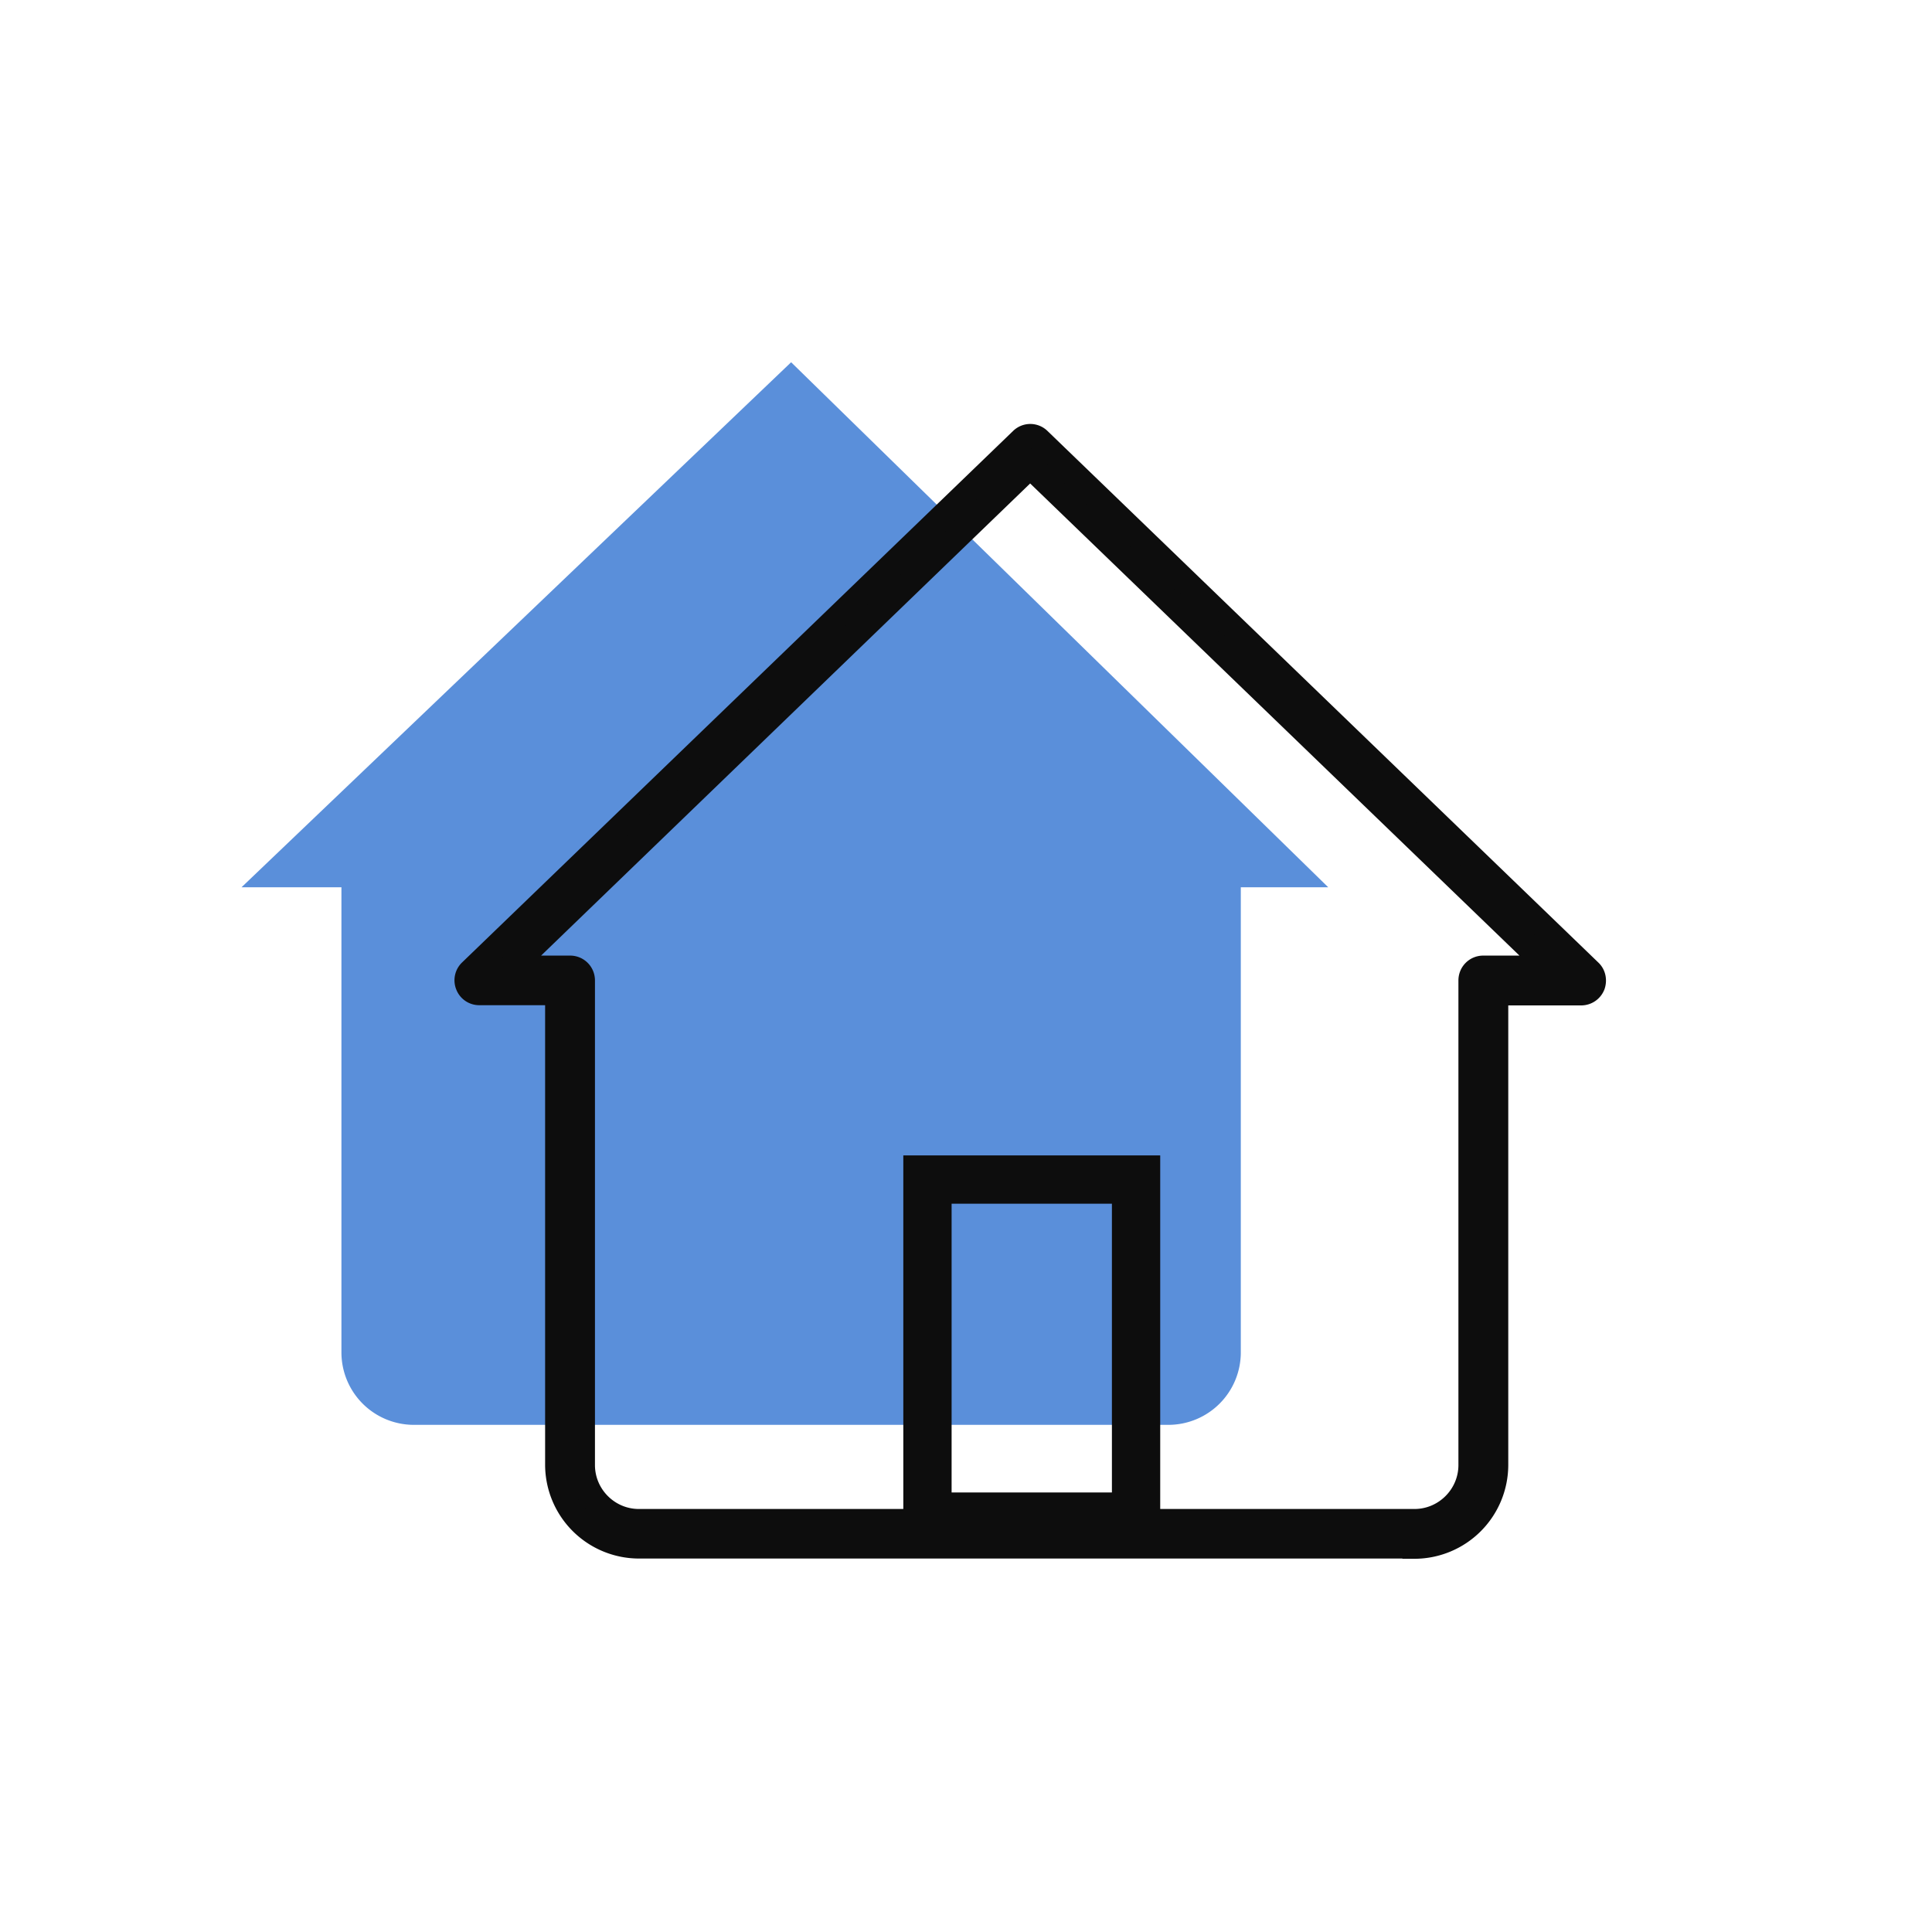
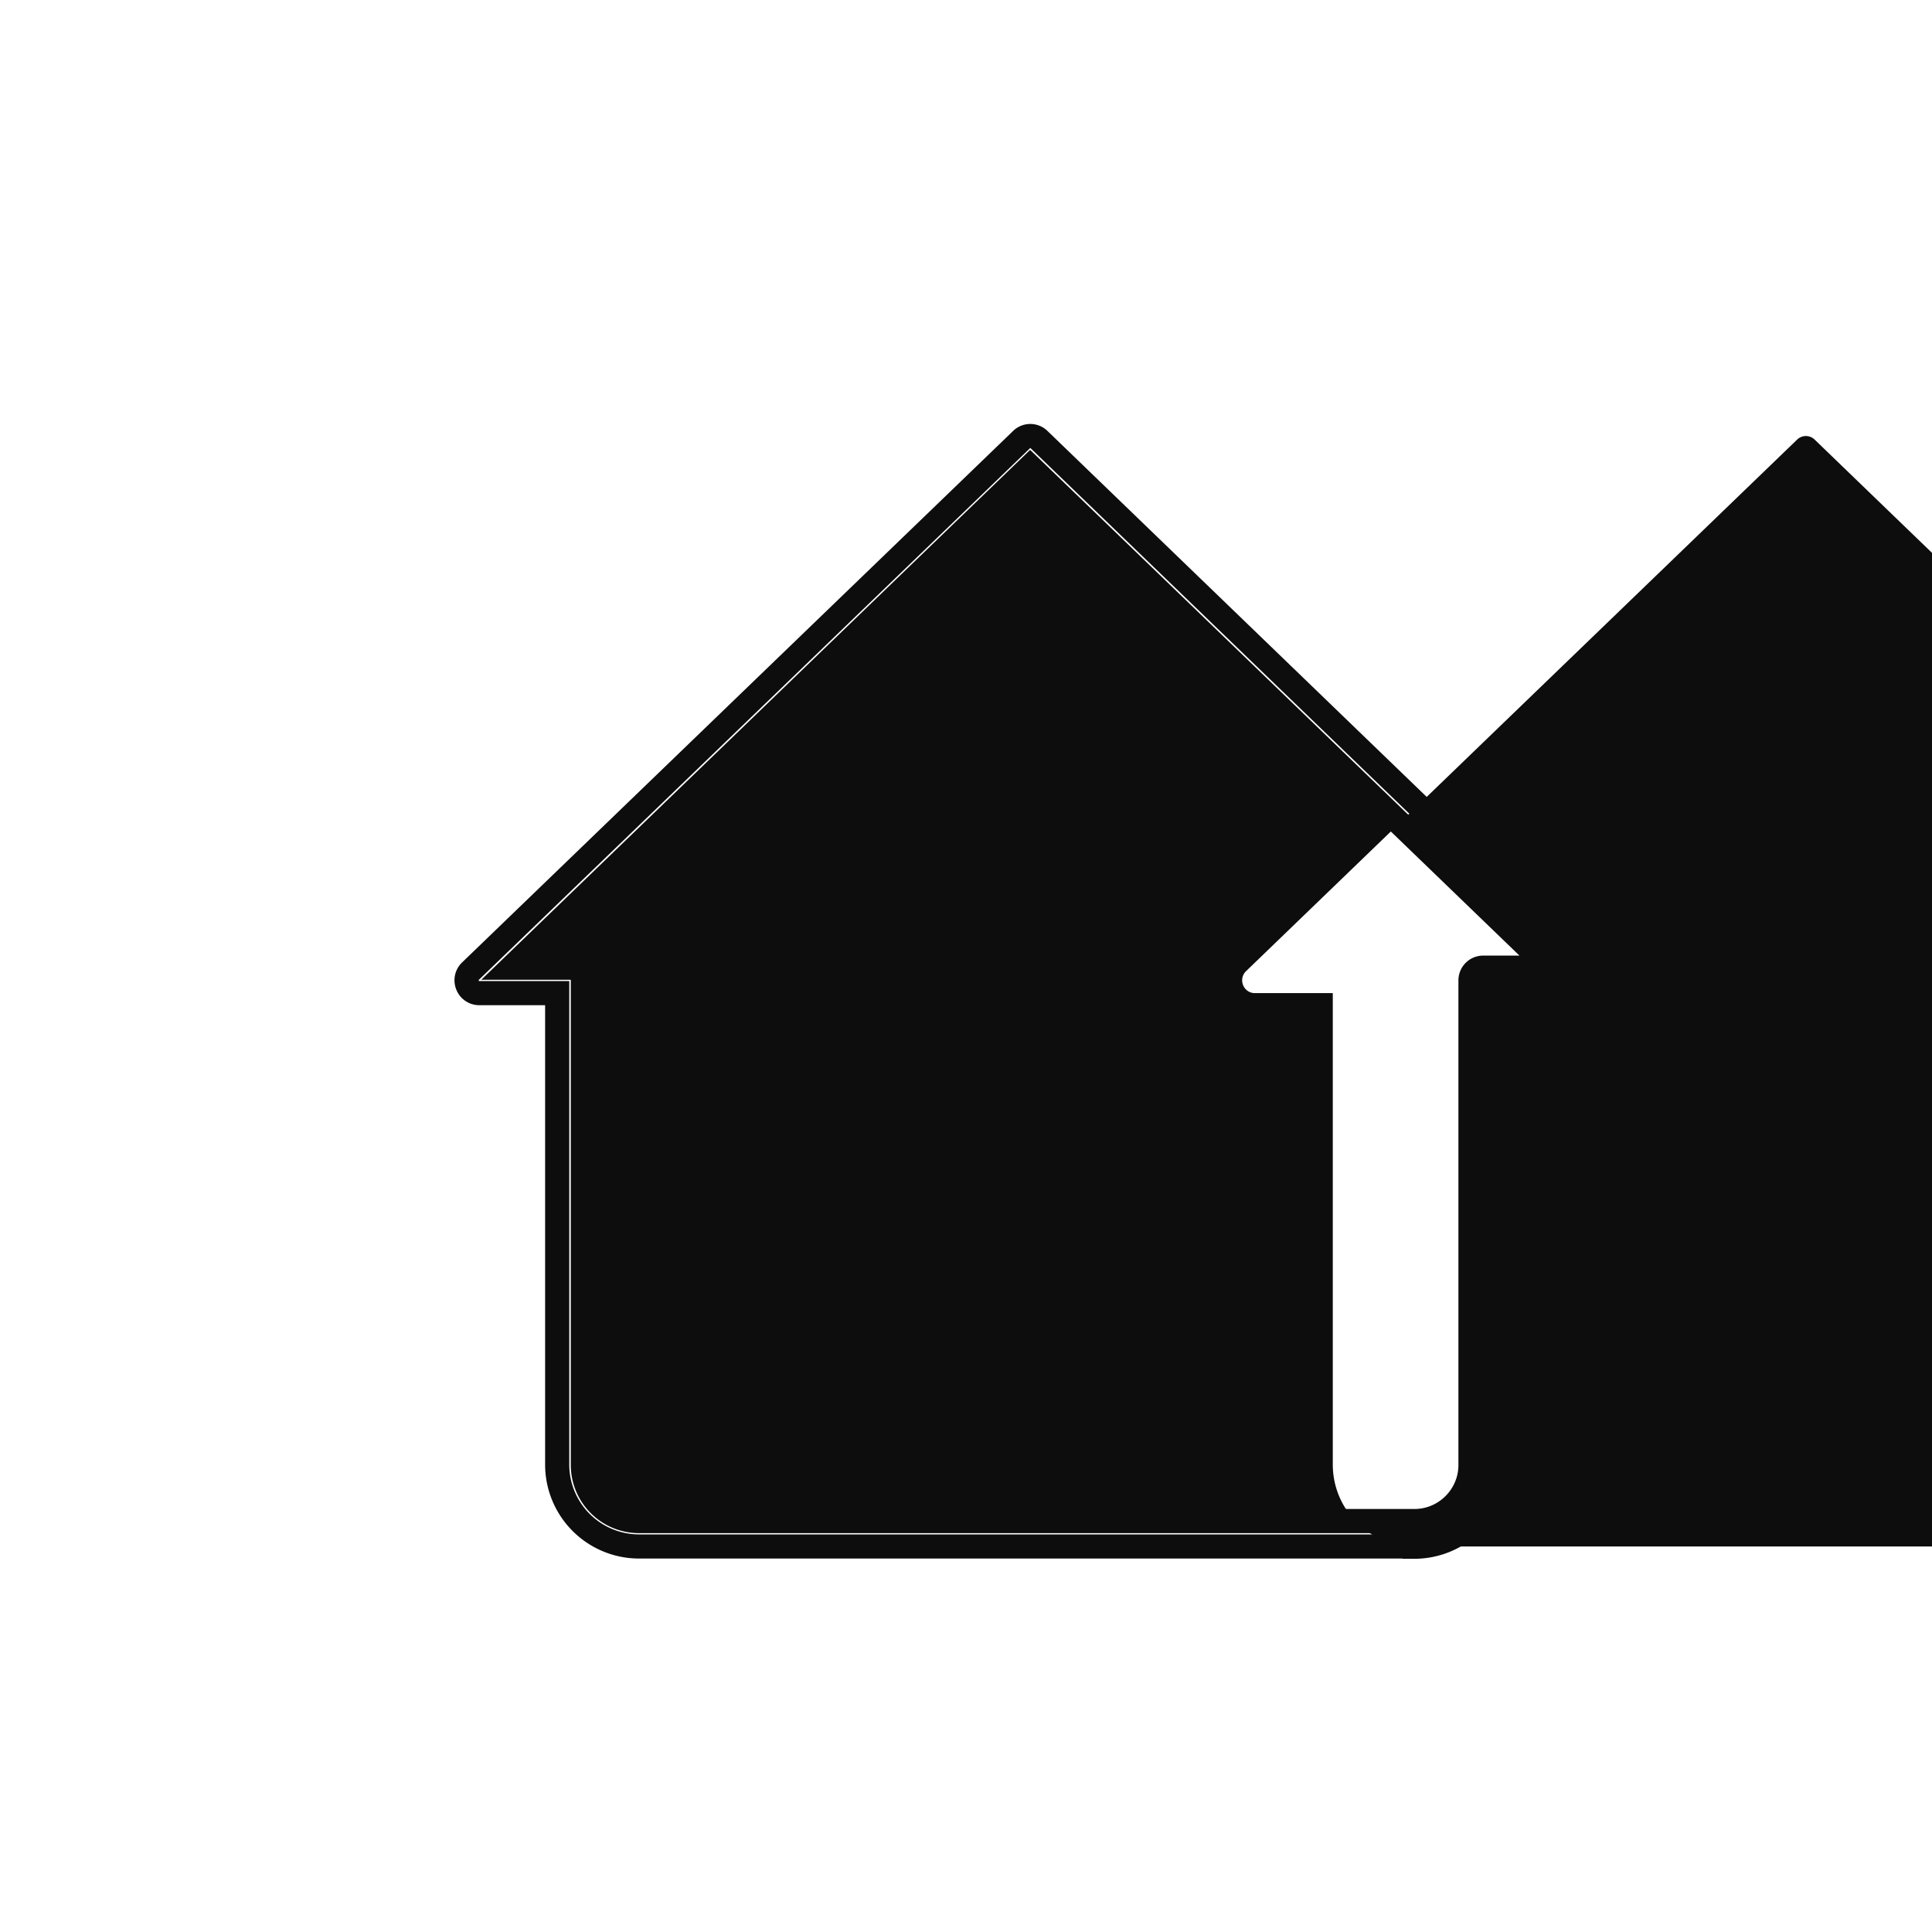
<svg xmlns="http://www.w3.org/2000/svg" width="80" height="80" fill="none">
-   <path d="M10 36.741h4.138V56a3 3 0 0 0 3 3h31.241a3 3 0 0 0 3-3V36.741H55L32.759 15 10 36.741Z" fill="#5A8FDA" />
-   <path d="M58.571 64.036H26.455a3.391 3.391 0 0 1-3.383-3.383v-19.53h-3.223a.52.52 0 0 1-.49-.33.524.524 0 0 1 .128-.586l22.808-22a.52.52 0 0 1 .734 0l22.808 22.01c.16.15.202.384.127.586a.53.53 0 0 1-.489.33h-3.521v19.531a3.391 3.391 0 0 1-3.383 3.383v-.01ZM21.168 40.07h2.436c.298 0 .532.234.532.532v20.063a2.325 2.325 0 0 0 2.319 2.32H58.57a2.325 2.325 0 0 0 2.32-2.32V40.601c0-.298.233-.532.531-.532h2.734l-21.5-20.744-21.488 20.744Z" fill="#0D0D0D" />
+   <path d="M58.571 64.036a3.391 3.391 0 0 1-3.383-3.383v-19.53h-3.223a.52.52 0 0 1-.49-.33.524.524 0 0 1 .128-.586l22.808-22a.52.52 0 0 1 .734 0l22.808 22.01c.16.15.202.384.127.586a.53.53 0 0 1-.489.33h-3.521v19.531a3.391 3.391 0 0 1-3.383 3.383v-.01ZM21.168 40.07h2.436c.298 0 .532.234.532.532v20.063a2.325 2.325 0 0 0 2.319 2.32H58.57a2.325 2.325 0 0 0 2.32-2.32V40.601c0-.298.233-.532.531-.532h2.734l-21.5-20.744-21.488 20.744Z" fill="#0D0D0D" />
  <path fill-rule="evenodd" clip-rule="evenodd" d="M42.654 18.558a.015.015 0 0 0-.006.003l-.006.007-22.814 22.005a.03.03 0 0 0-.008.015.017.017 0 0 0 0 .01l.005.01.002.007v.001a.041.041 0 0 0 .022.006h3.723v20.032a2.891 2.891 0 0 0 2.883 2.882h32.364a2.893 2.893 0 0 0 2.635-2.872V40.633h4.021c.005 0 .01-.002.014-.004a.036.036 0 0 0 .01-.01.067.067 0 0 0 0-.027.03.03 0 0 0-.003-.008l-.006-.006L42.675 18.56a.015.015 0 0 0-.005-.003.022.022 0 0 0-.008-.002c-.004 0-.006 0-.008.002ZM58.07 64.536H26.455a3.891 3.891 0 0 1-3.883-3.883v-19.03h-2.723a1.02 1.02 0 0 1-.955-.647 1.024 1.024 0 0 1 .248-1.131L41.945 17.85a1.02 1.02 0 0 1 1.434 0l22.803 22.005c.32.301.387.752.252 1.12l-.004.01-.005.011a1.03 1.03 0 0 1-.95.636h-3.021v19.031a3.891 3.891 0 0 1-3.883 3.883h-.5v-.01ZM42.656 18.63l22.738 21.939h-3.972a.042.042 0 0 0-.016.003.023.023 0 0 0-.01.008.023.023 0 0 0-.003.004.042.042 0 0 0-.003.017v20.063a2.825 2.825 0 0 1-2.819 2.82H26.455a2.825 2.825 0 0 1-2.82-2.82V40.601a.042.042 0 0 0-.002-.017.023.023 0 0 0-.005-.007.023.023 0 0 0-.008-.005.042.042 0 0 0-.016-.003H19.93l22.726-21.94Zm0 1.39-20.25 19.549h1.198c.574 0 1.032.458 1.032 1.032v20.063c0 1 .818 1.82 1.819 1.82H58.57c1 0 1.82-.82 1.82-1.82V40.601c0-.574.457-1.032 1.031-1.032h1.496l-20.261-19.55Z" fill="#0D0D0D" />
-   <path fill-rule="evenodd" clip-rule="evenodd" d="M46.042 49.843h-6.638V61.8h6.638V49.843Zm-8.638-2V63.8h10.638V47.843H37.404Z" fill="#0D0D0D" />
</svg>